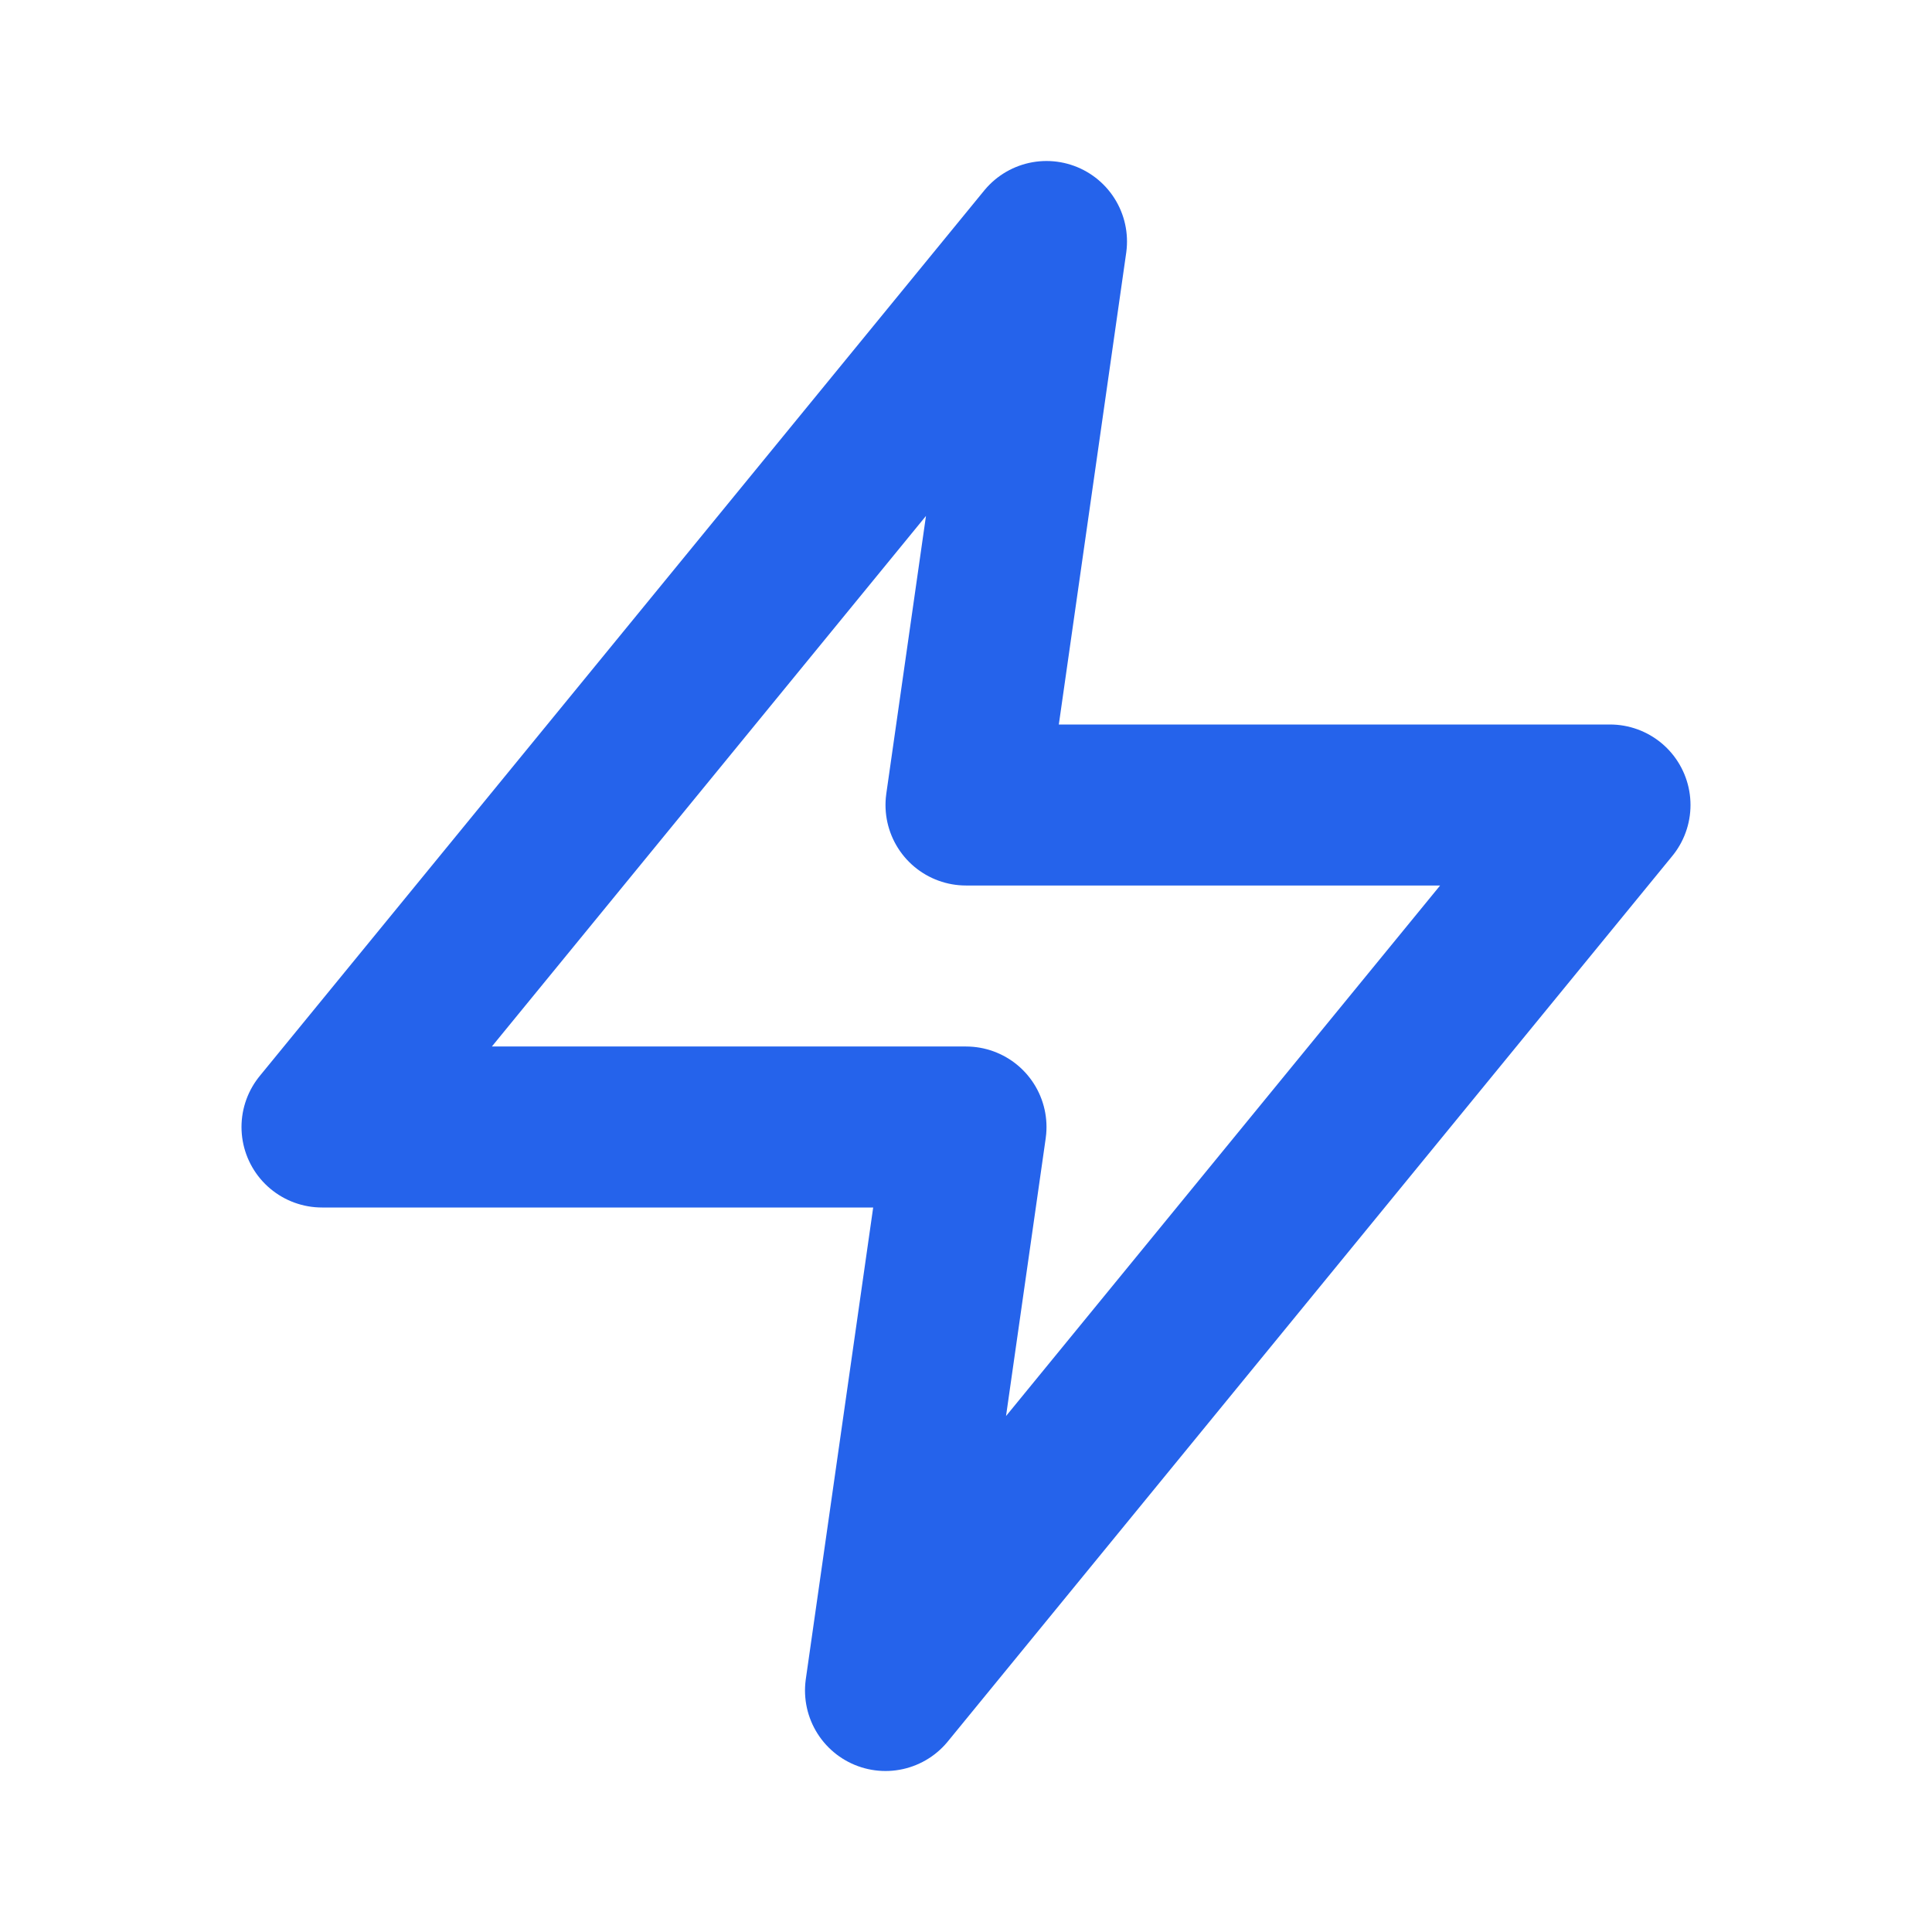
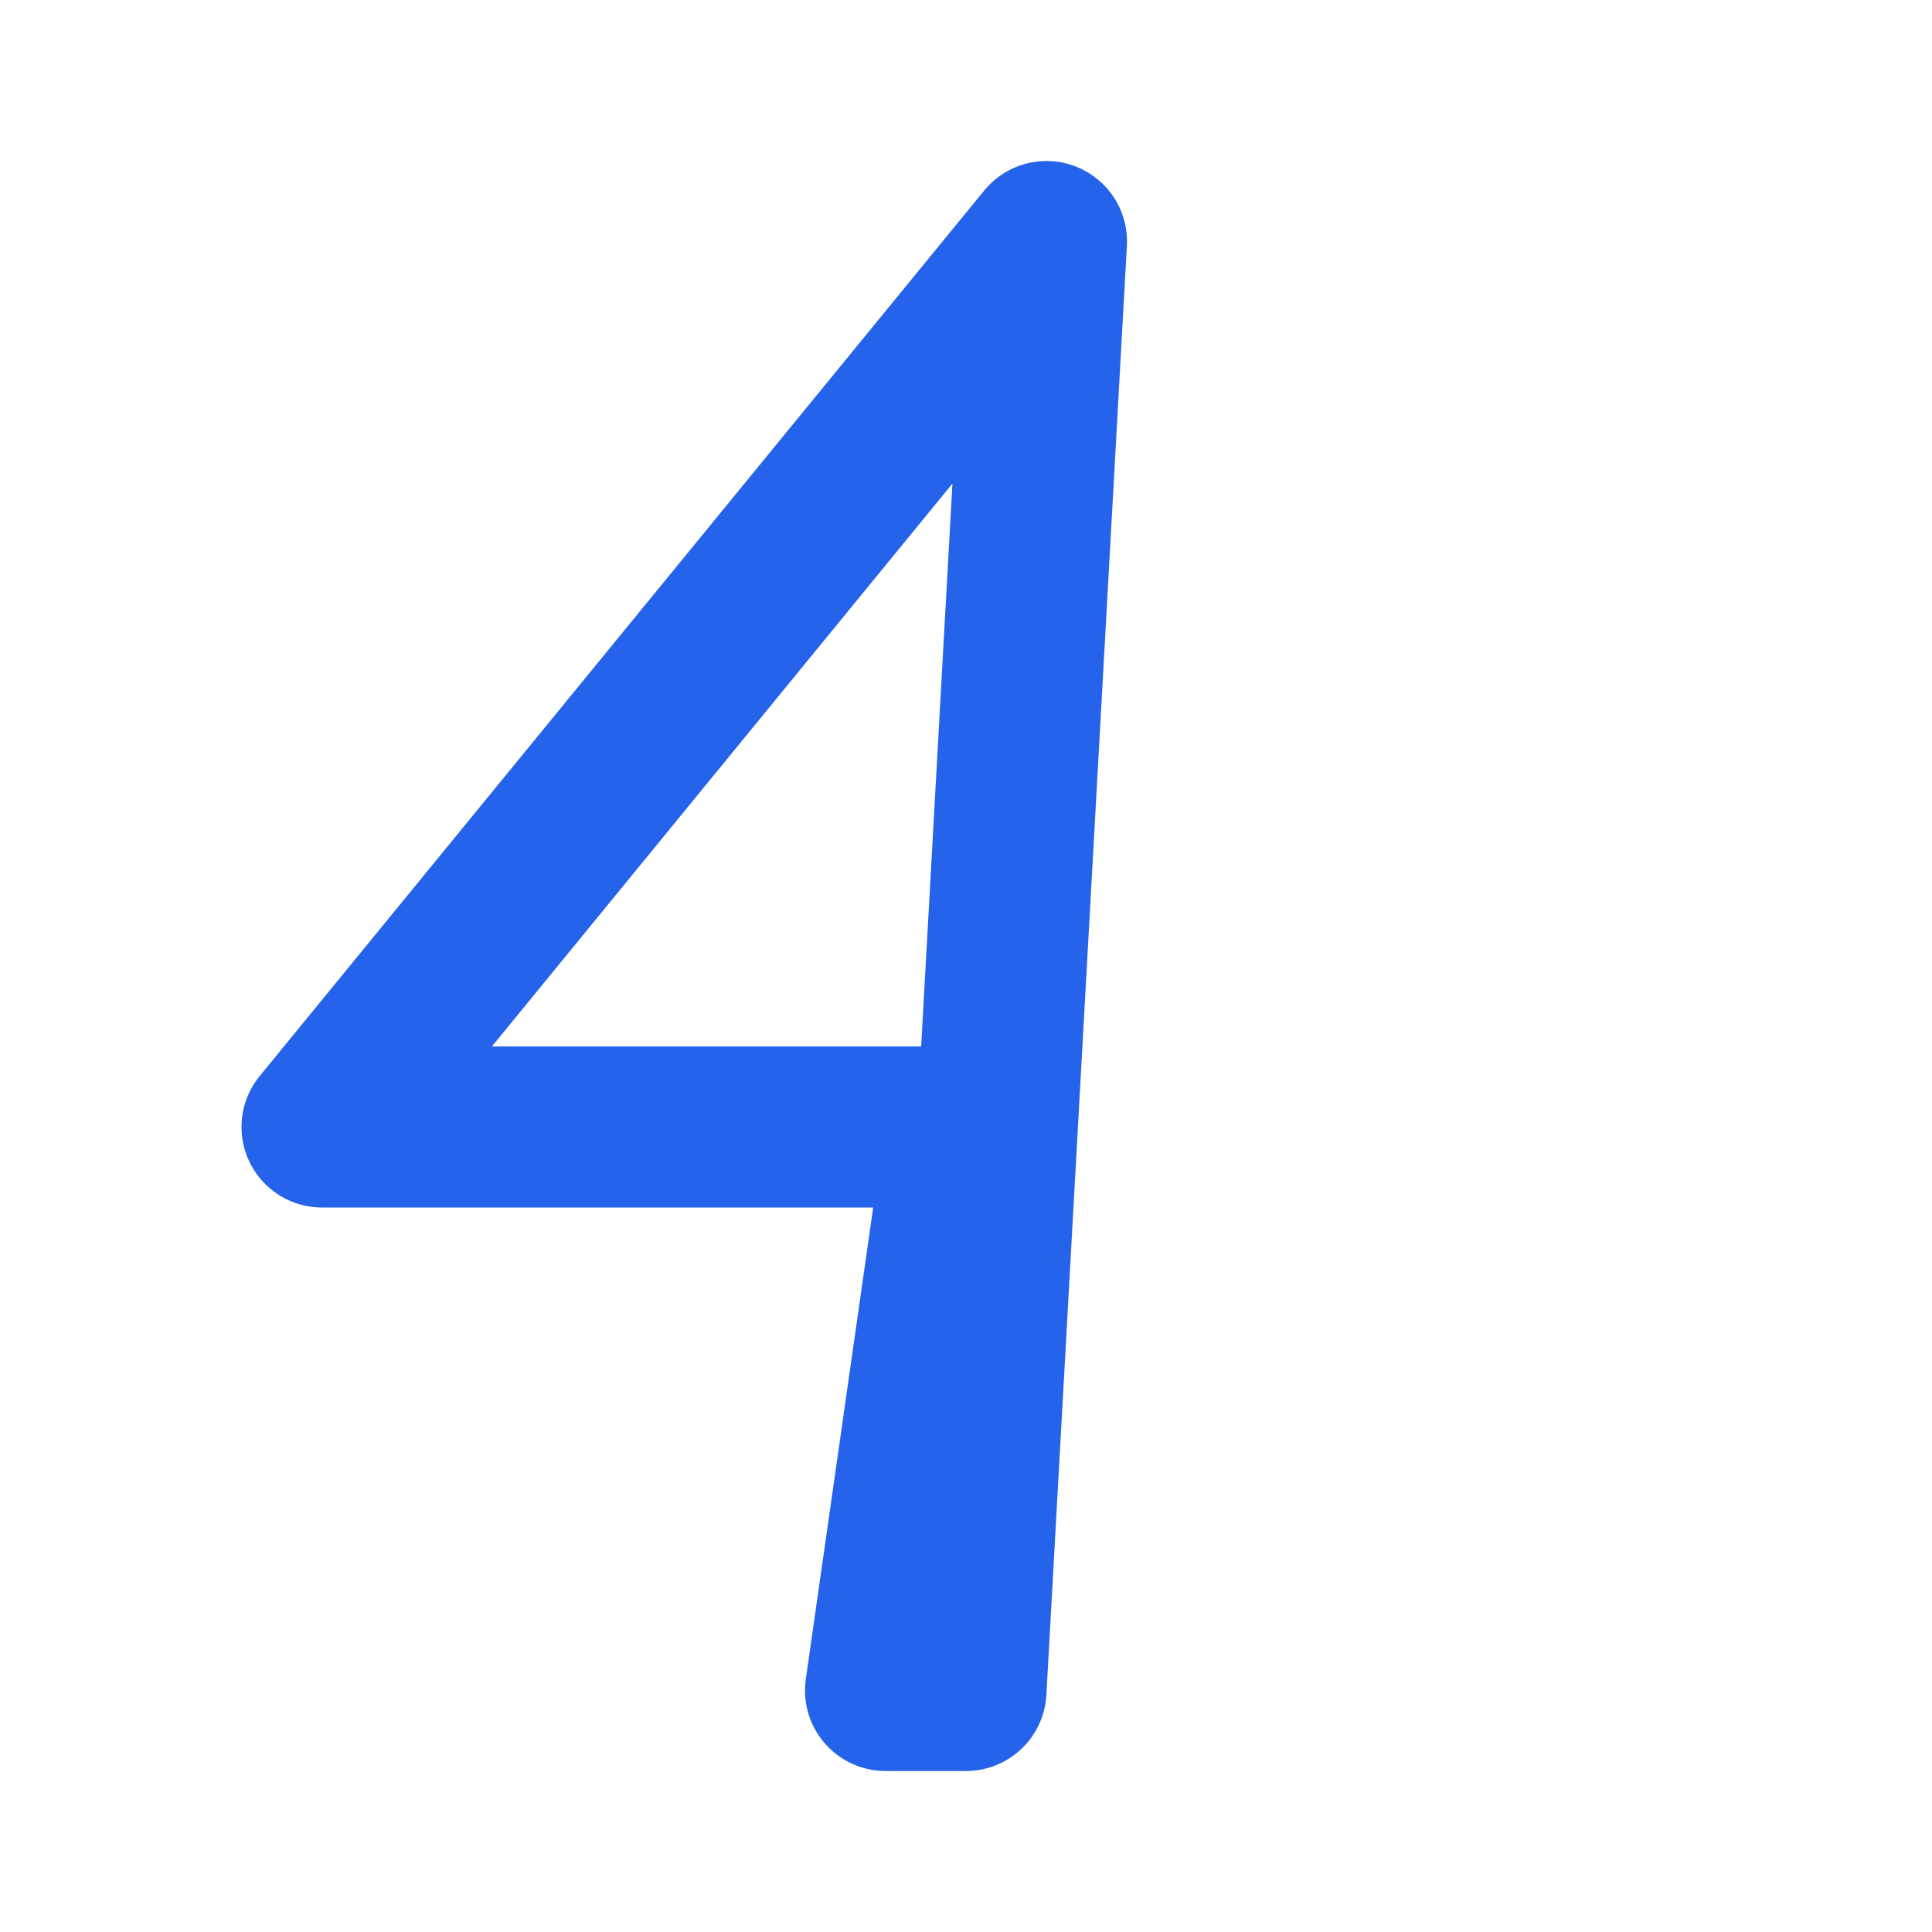
<svg xmlns="http://www.w3.org/2000/svg" width="24" height="24" viewBox="0 0 24 24" fill="none">
-   <path d="M13 3L4 14H12L11 21L20 10H12L13 3Z" stroke="#2563EB" stroke-width="2" stroke-linecap="round" stroke-linejoin="round" />
+   <path d="M13 3L4 14H12L11 21H12L13 3Z" stroke="#2563EB" stroke-width="2" stroke-linecap="round" stroke-linejoin="round" />
</svg>